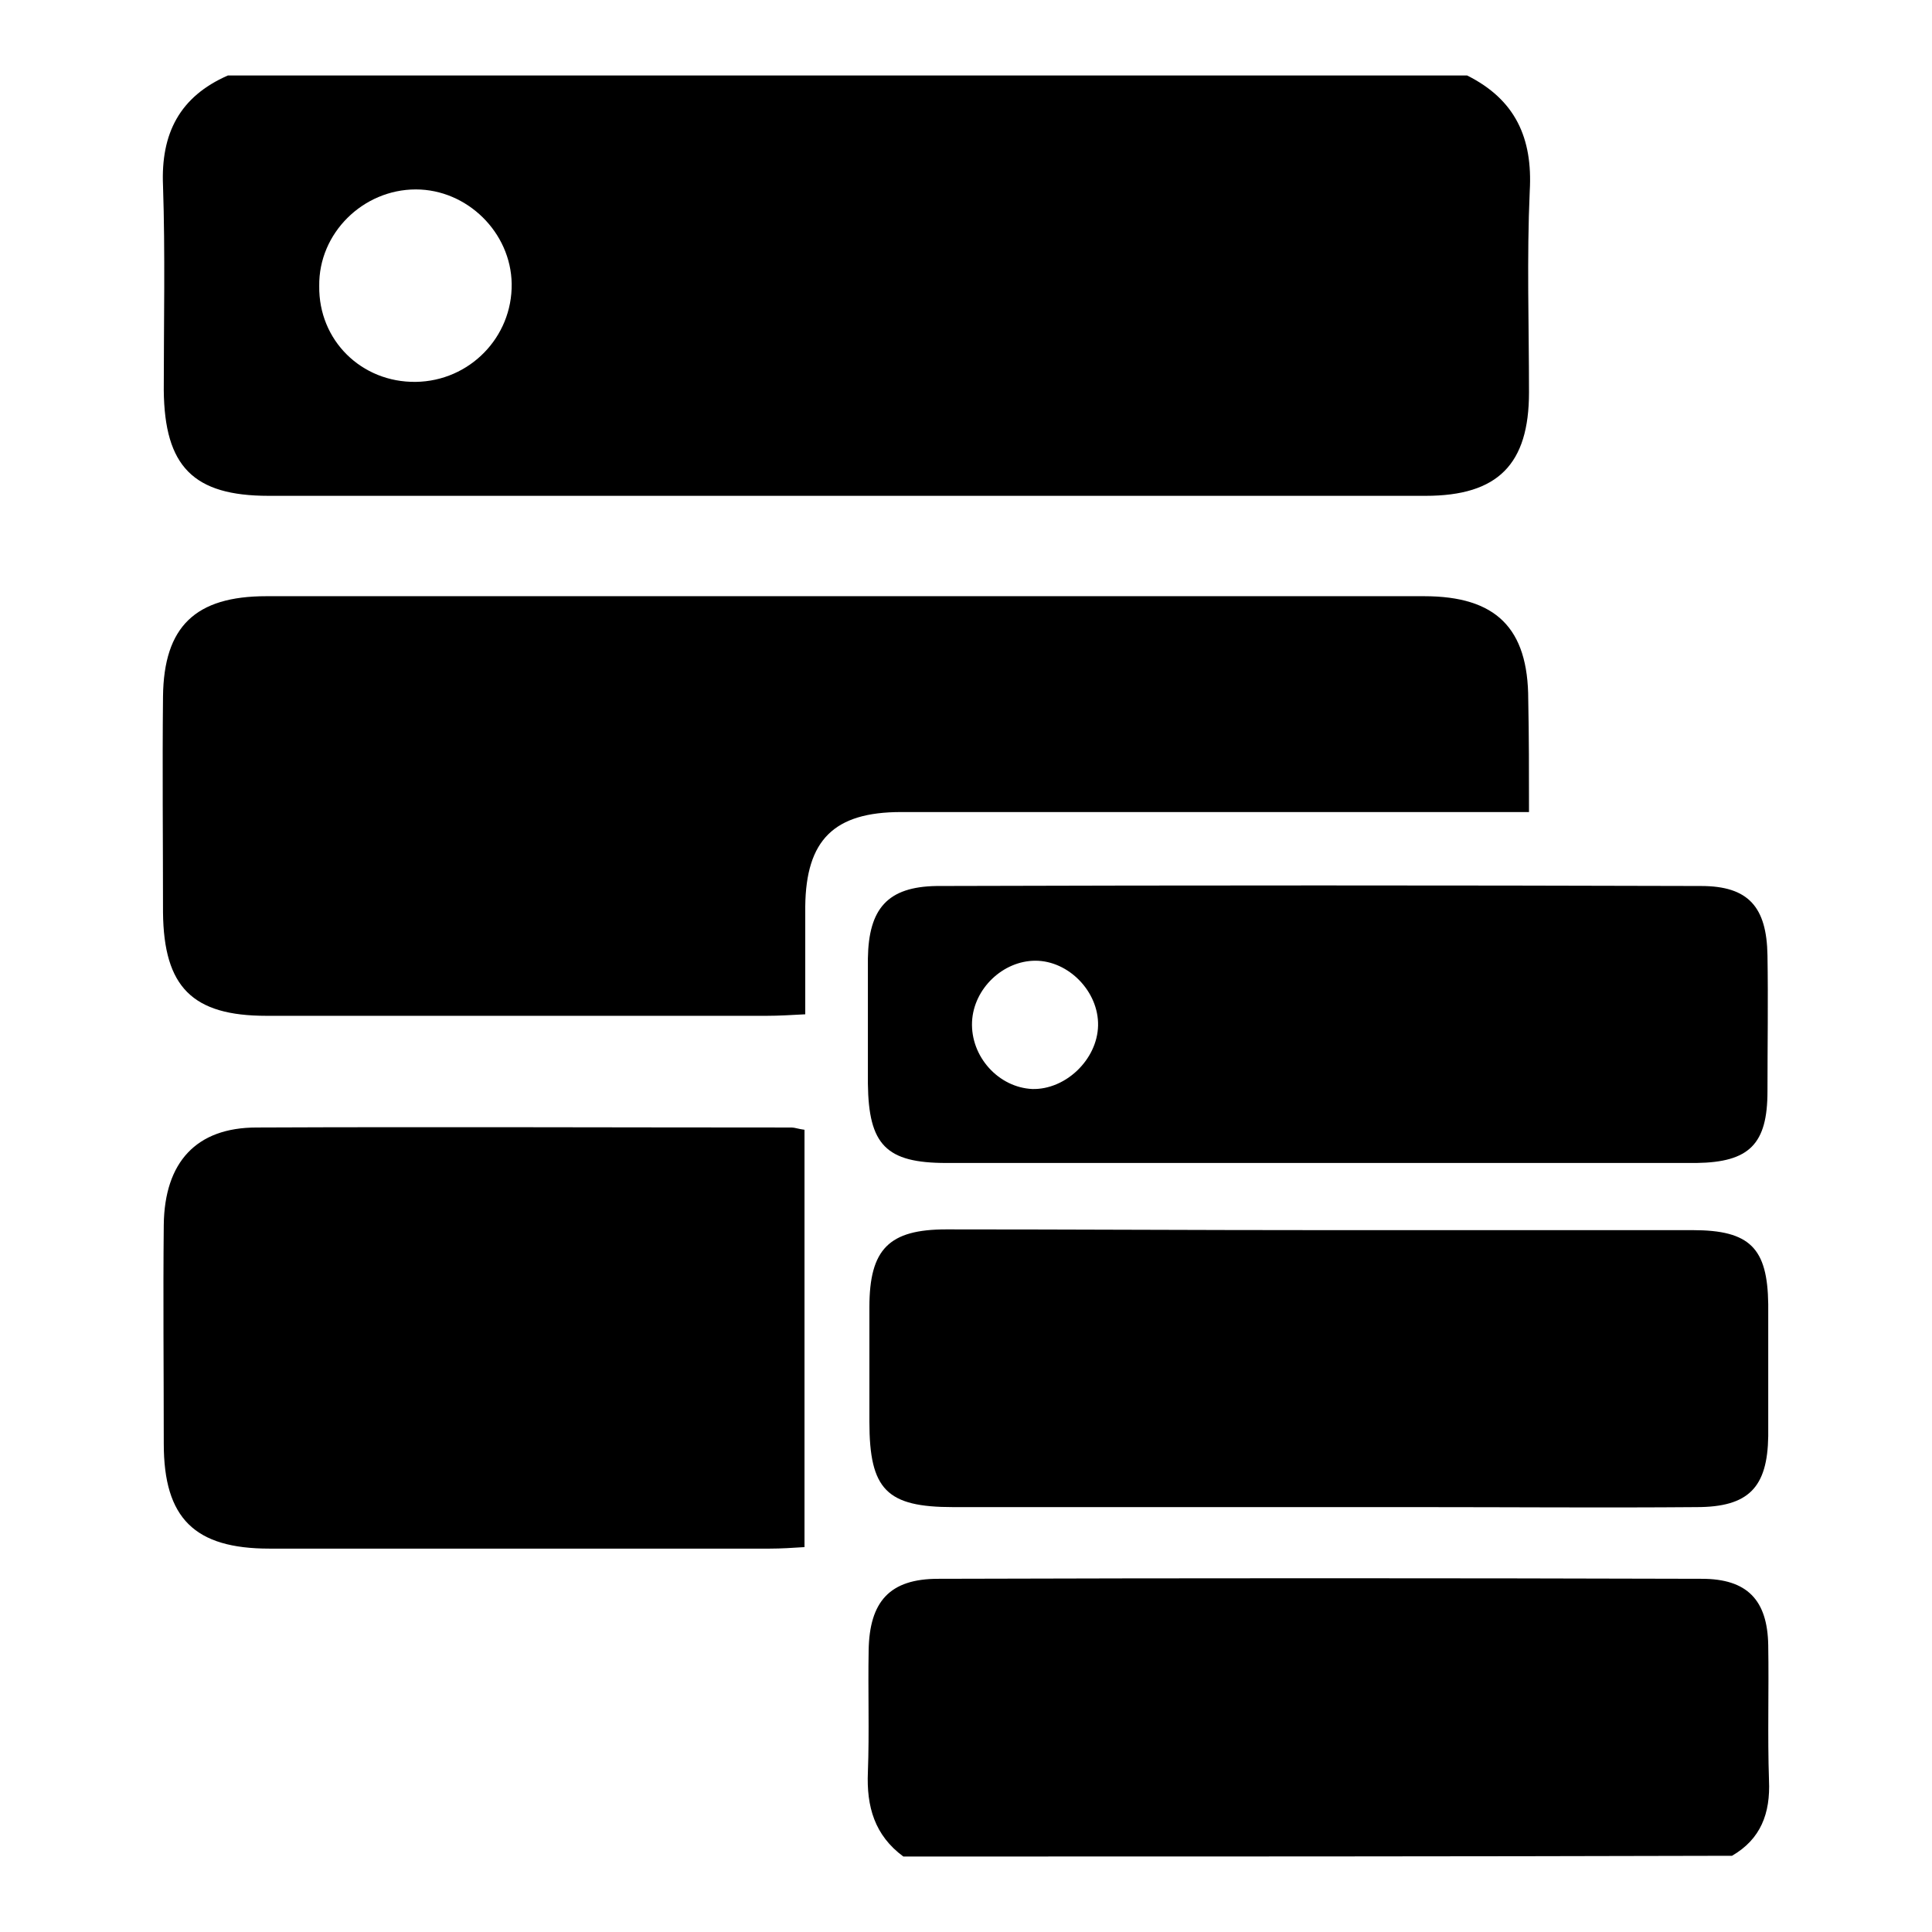
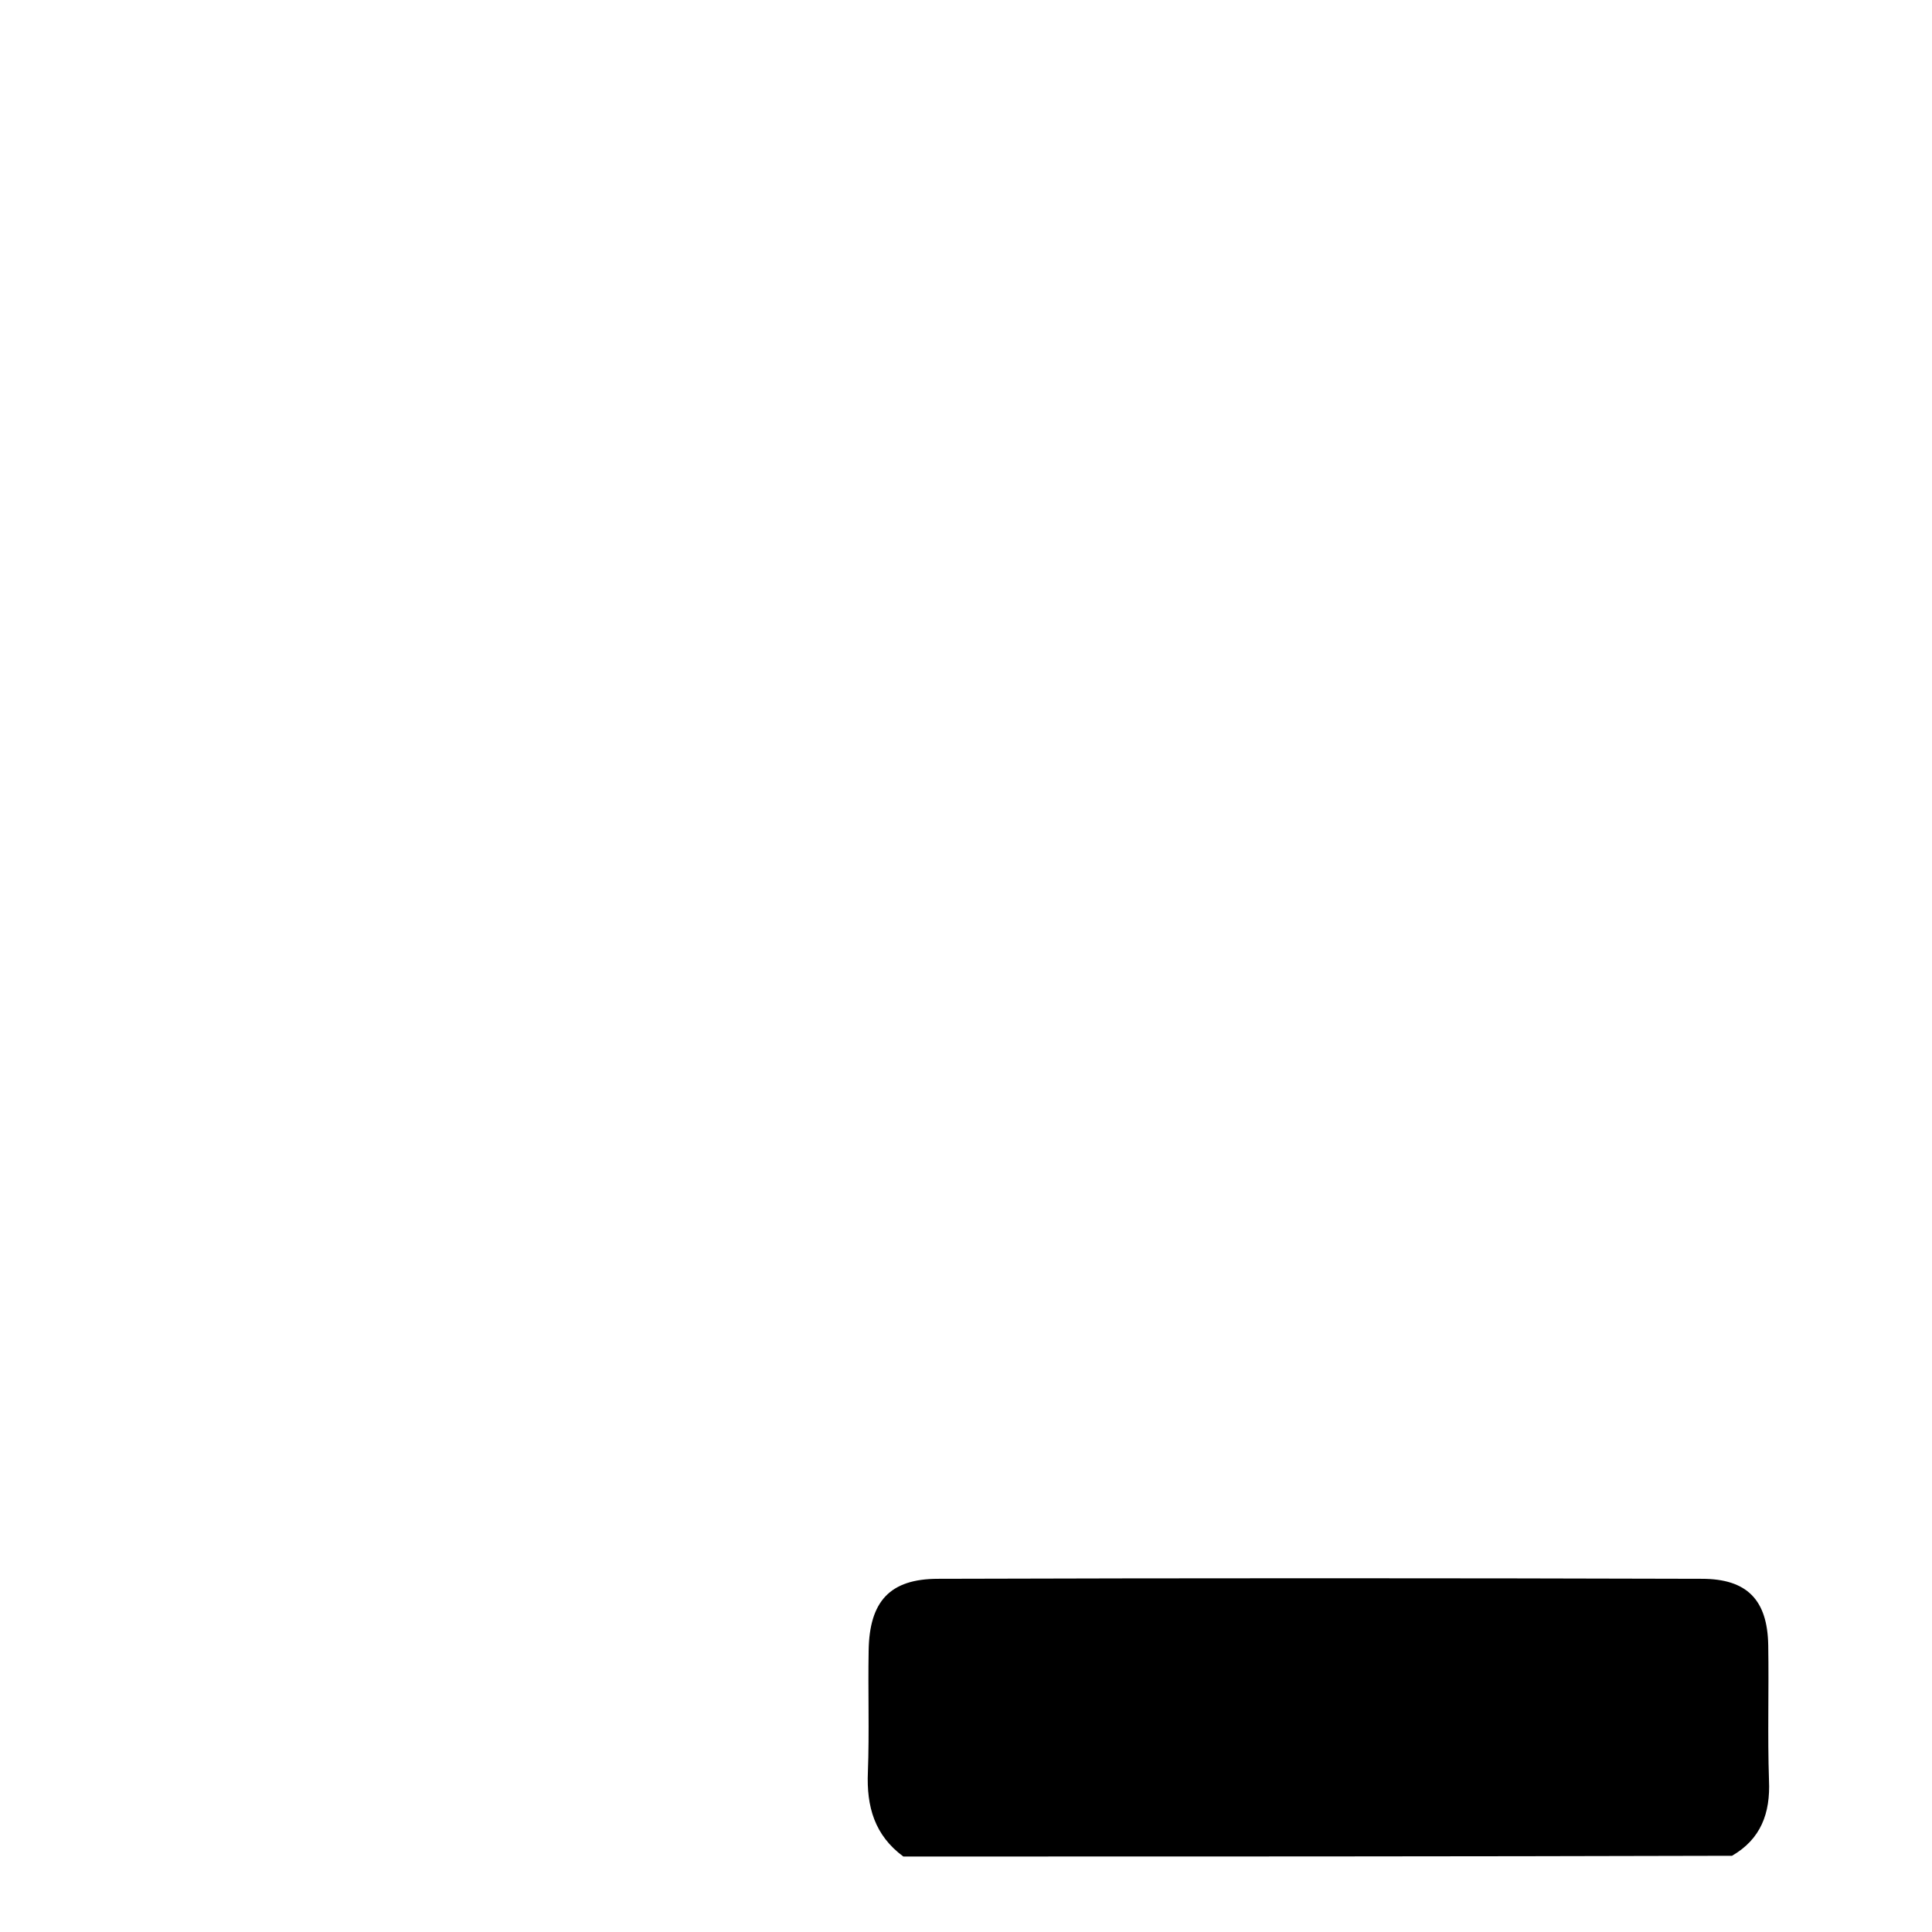
<svg xmlns="http://www.w3.org/2000/svg" version="1.1" x="0px" y="0px" viewBox="0 0 256 256" enable-background="new 0 0 256 256" xml:space="preserve">
  <g>
    <g>
-       <path fill="#000000" d="M194.4,10c6.4,3.2,8.7,8.3,8.3,15.3c-0.4,8.9-0.1,17.8-0.1,26.7c0,9.5-4.1,13.7-13.7,13.7c-34,0-68.1,0-102.2,0c-17,0-34,0-51.1,0c-10,0-13.8-3.9-13.9-14c0-9.1,0.2-18.1-0.1-27.1c-0.3-6.9,2.2-11.8,8.6-14.6C85,10,139.7,10,194.4,10z M55.1,50.6c7.1-0.1,12.8-5.9,12.7-13c-0.1-6.8-5.9-12.5-12.7-12.5c-7,0-12.9,5.8-12.8,12.8C42.2,45.1,47.9,50.7,55.1,50.6z" />
      <path fill="#000000" d="M119.7,246c-3.8-2.8-4.9-6.6-4.7-11.2c0.2-5.3,0-10.7,0.1-16.1c0.1-6.5,2.8-9.5,9.2-9.5c33.7-0.1,67.4-0.1,101.2,0c6,0,8.7,2.8,8.8,8.8c0.1,6-0.1,12,0.1,17.9c0.2,4.4-1.1,7.8-4.9,10C192.8,246,156.3,246,119.7,246z" />
-       <path fill="#000000" d="M202.6,107.6c-10.1,0-19.4,0-28.8,0c-18.1,0-36.2,0-54.4,0c-8.9,0-12.6,3.7-12.7,12.5c0,4.6,0,9.2,0,14.3c-1.9,0.1-3.5,0.2-5.1,0.2c-22.1,0-44.2,0-66.3,0c-9.8,0-13.6-3.8-13.7-13.7c0-9.5-0.1-19,0-28.6c0.1-9.3,4.3-13.3,13.7-13.3c51.1,0,102.3,0,153.4,0c9.5,0,13.8,4.2,13.8,13.7C202.6,97.6,202.6,102.3,202.6,107.6z" />
-       <path fill="#000000" d="M106.6,149.7c0,18.5,0,36.7,0,55.3c-1.6,0.1-3.1,0.2-4.6,0.2c-22.1,0-44.2,0-66.3,0c-9.9,0-14-4-14-13.9c0-9.7-0.1-19.3,0-29c0.1-8.3,4.3-12.9,12.3-12.9c23.6-0.1,47.2,0,70.9,0C105.3,149.4,105.8,149.6,106.6,149.7z" />
-       <path fill="#000000" d="M175,163c16.4,0,32.8,0,49.3,0c7.6,0,9.9,2.4,10,9.8c0,5.8,0,11.7,0,17.5c-0.1,6.8-2.6,9.4-9.5,9.4c-12.3,0.1-24.6,0-36.8,0c-20.6,0-41.2,0-61.7,0c-8.8,0-11.1-2.3-11.1-11.3c0-5.1,0-10.1,0-15.2c0-7.7,2.6-10.3,10.2-10.3C141.8,162.9,158.4,163,175,163z" />
-       <path fill="#000000" d="M174.7,154.1c-16.4,0-32.8,0-49.3,0c-8,0-10.3-2.4-10.4-10.5c0-5.5,0-11.1,0-16.6c0.1-6.6,2.6-9.5,9.1-9.6c33.8-0.1,67.5-0.1,101.3,0c6.3,0,8.7,2.8,8.8,9.2c0.1,6,0,12,0,18c0,7-2.4,9.4-9.4,9.5C208.2,154.1,191.5,154.1,174.7,154.1z M145.5,135.9c0.1-4.5-3.9-8.6-8.3-8.6c-4.3,0-8.2,3.7-8.4,8.1c-0.2,4.6,3.5,8.7,8,8.9C141.2,144.4,145.4,140.4,145.5,135.9z" />
    </g>
  </g>
</svg>